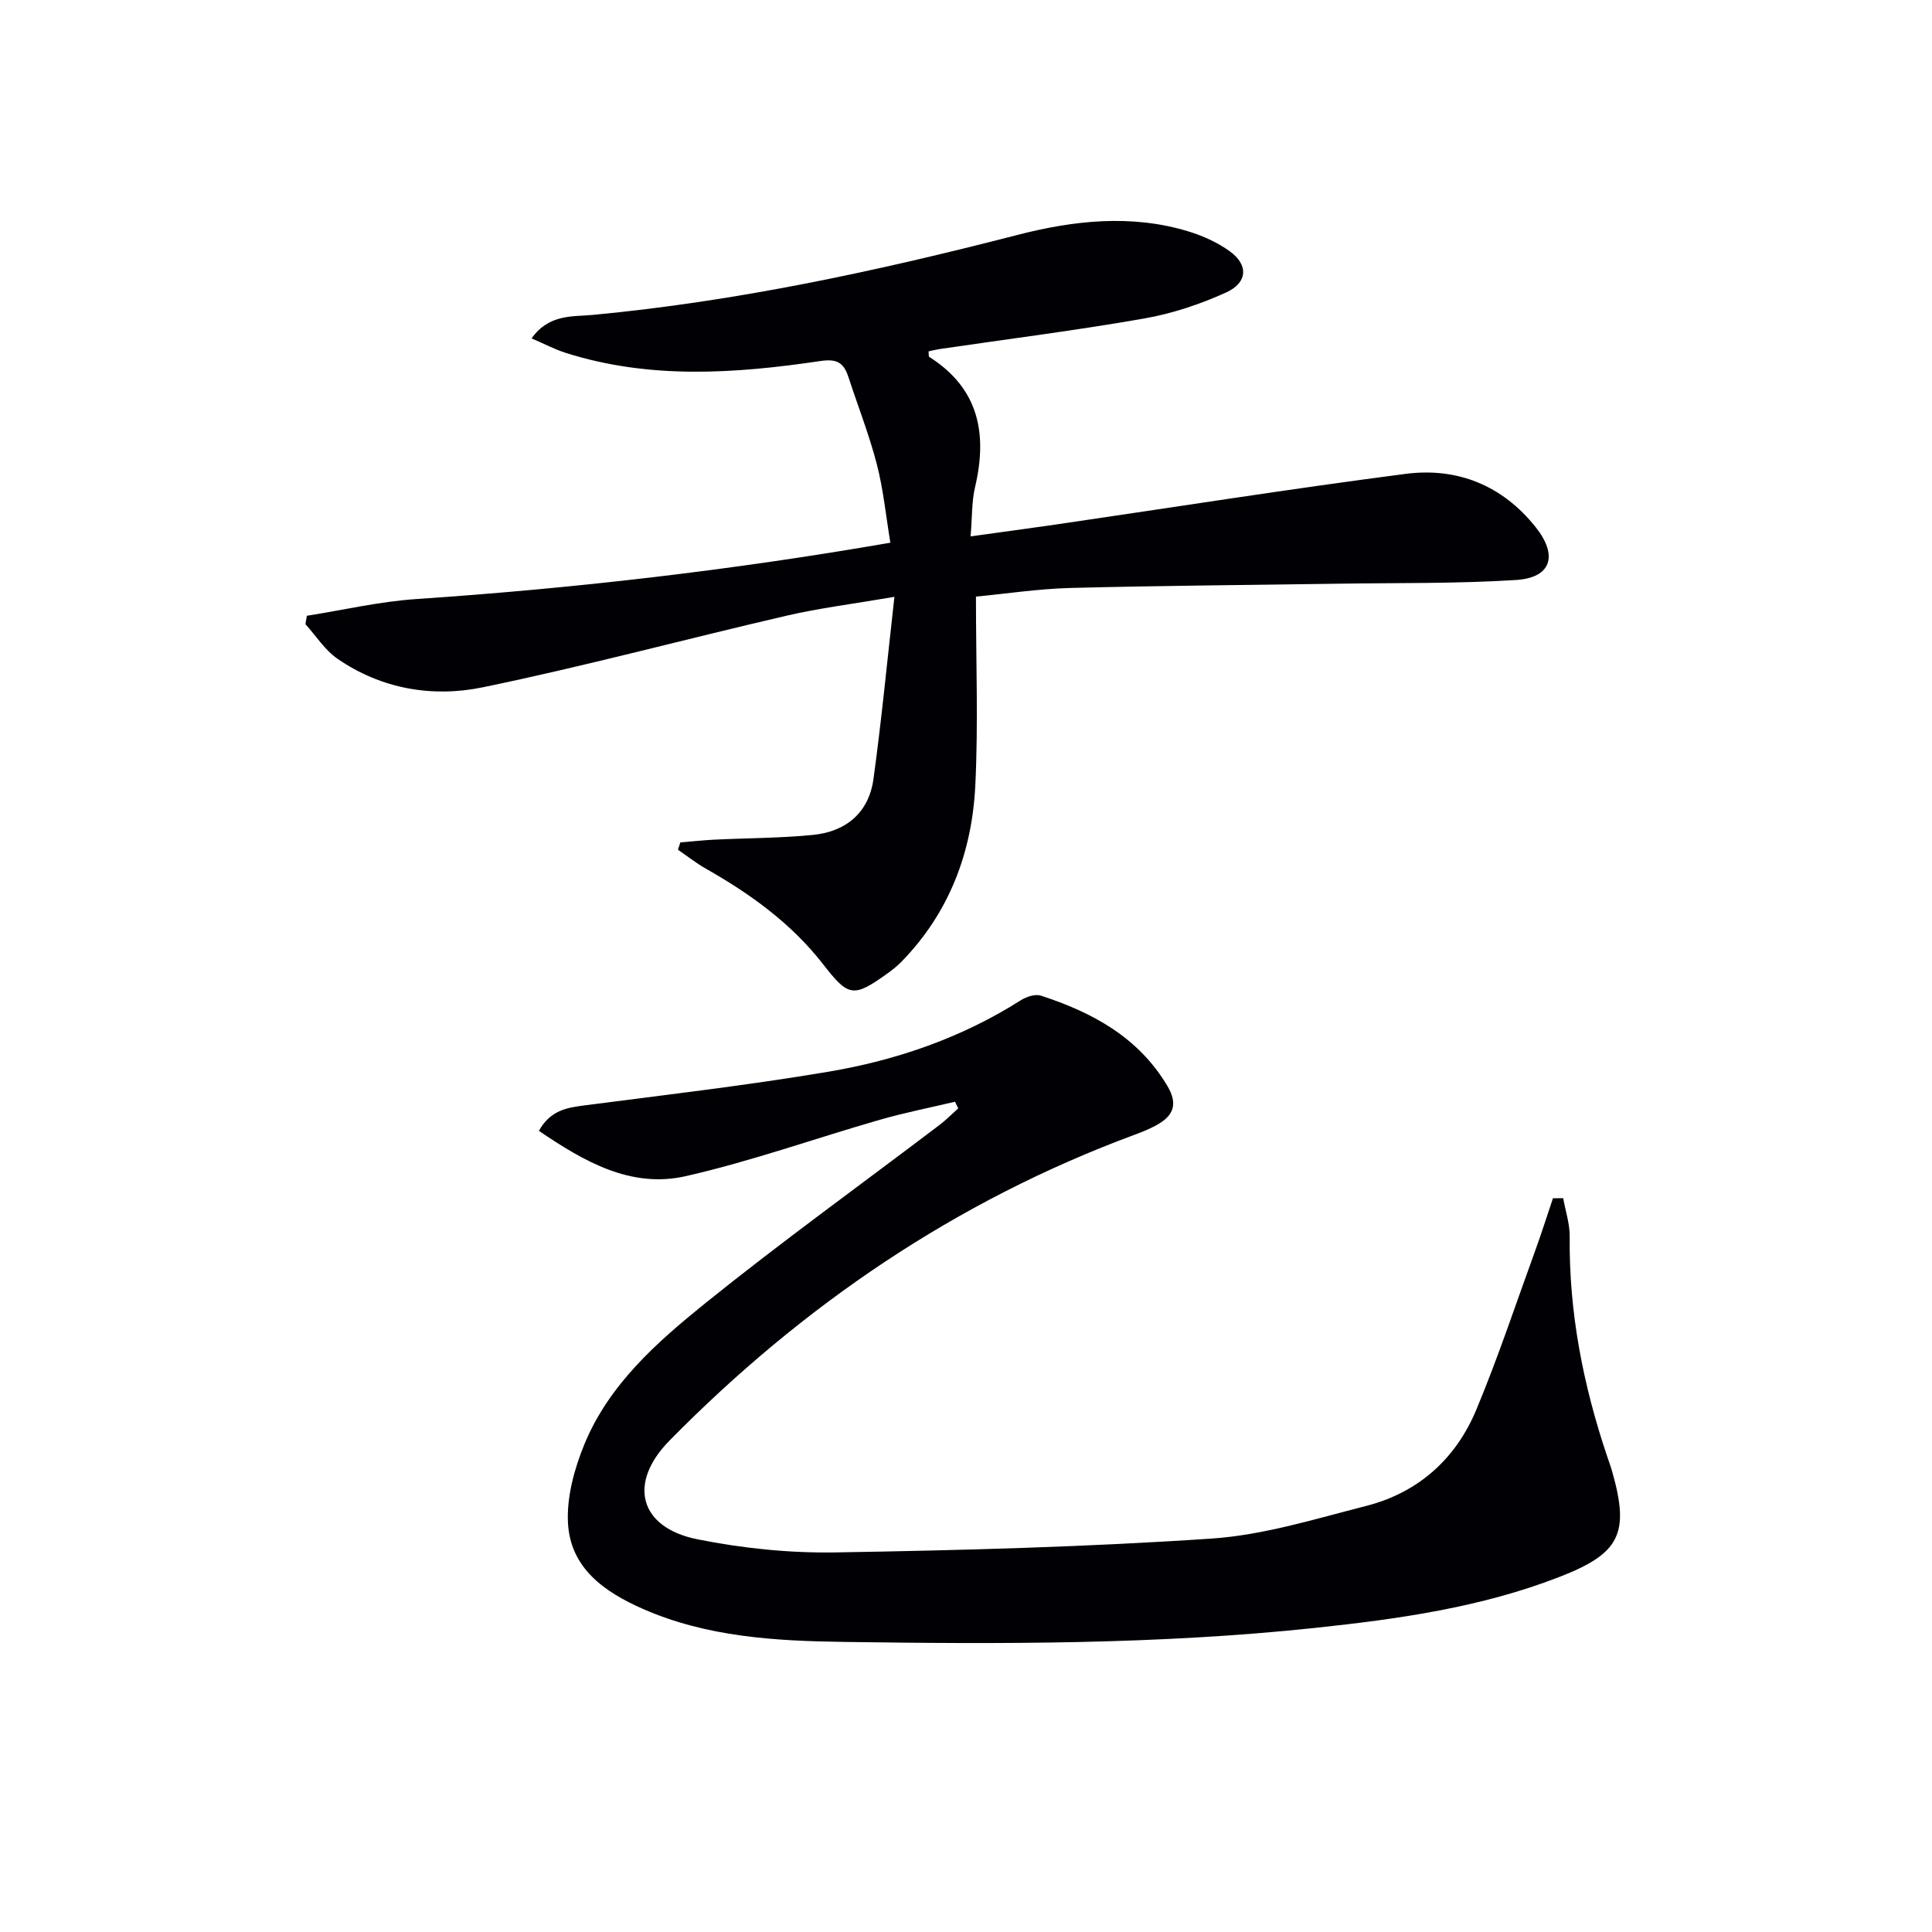
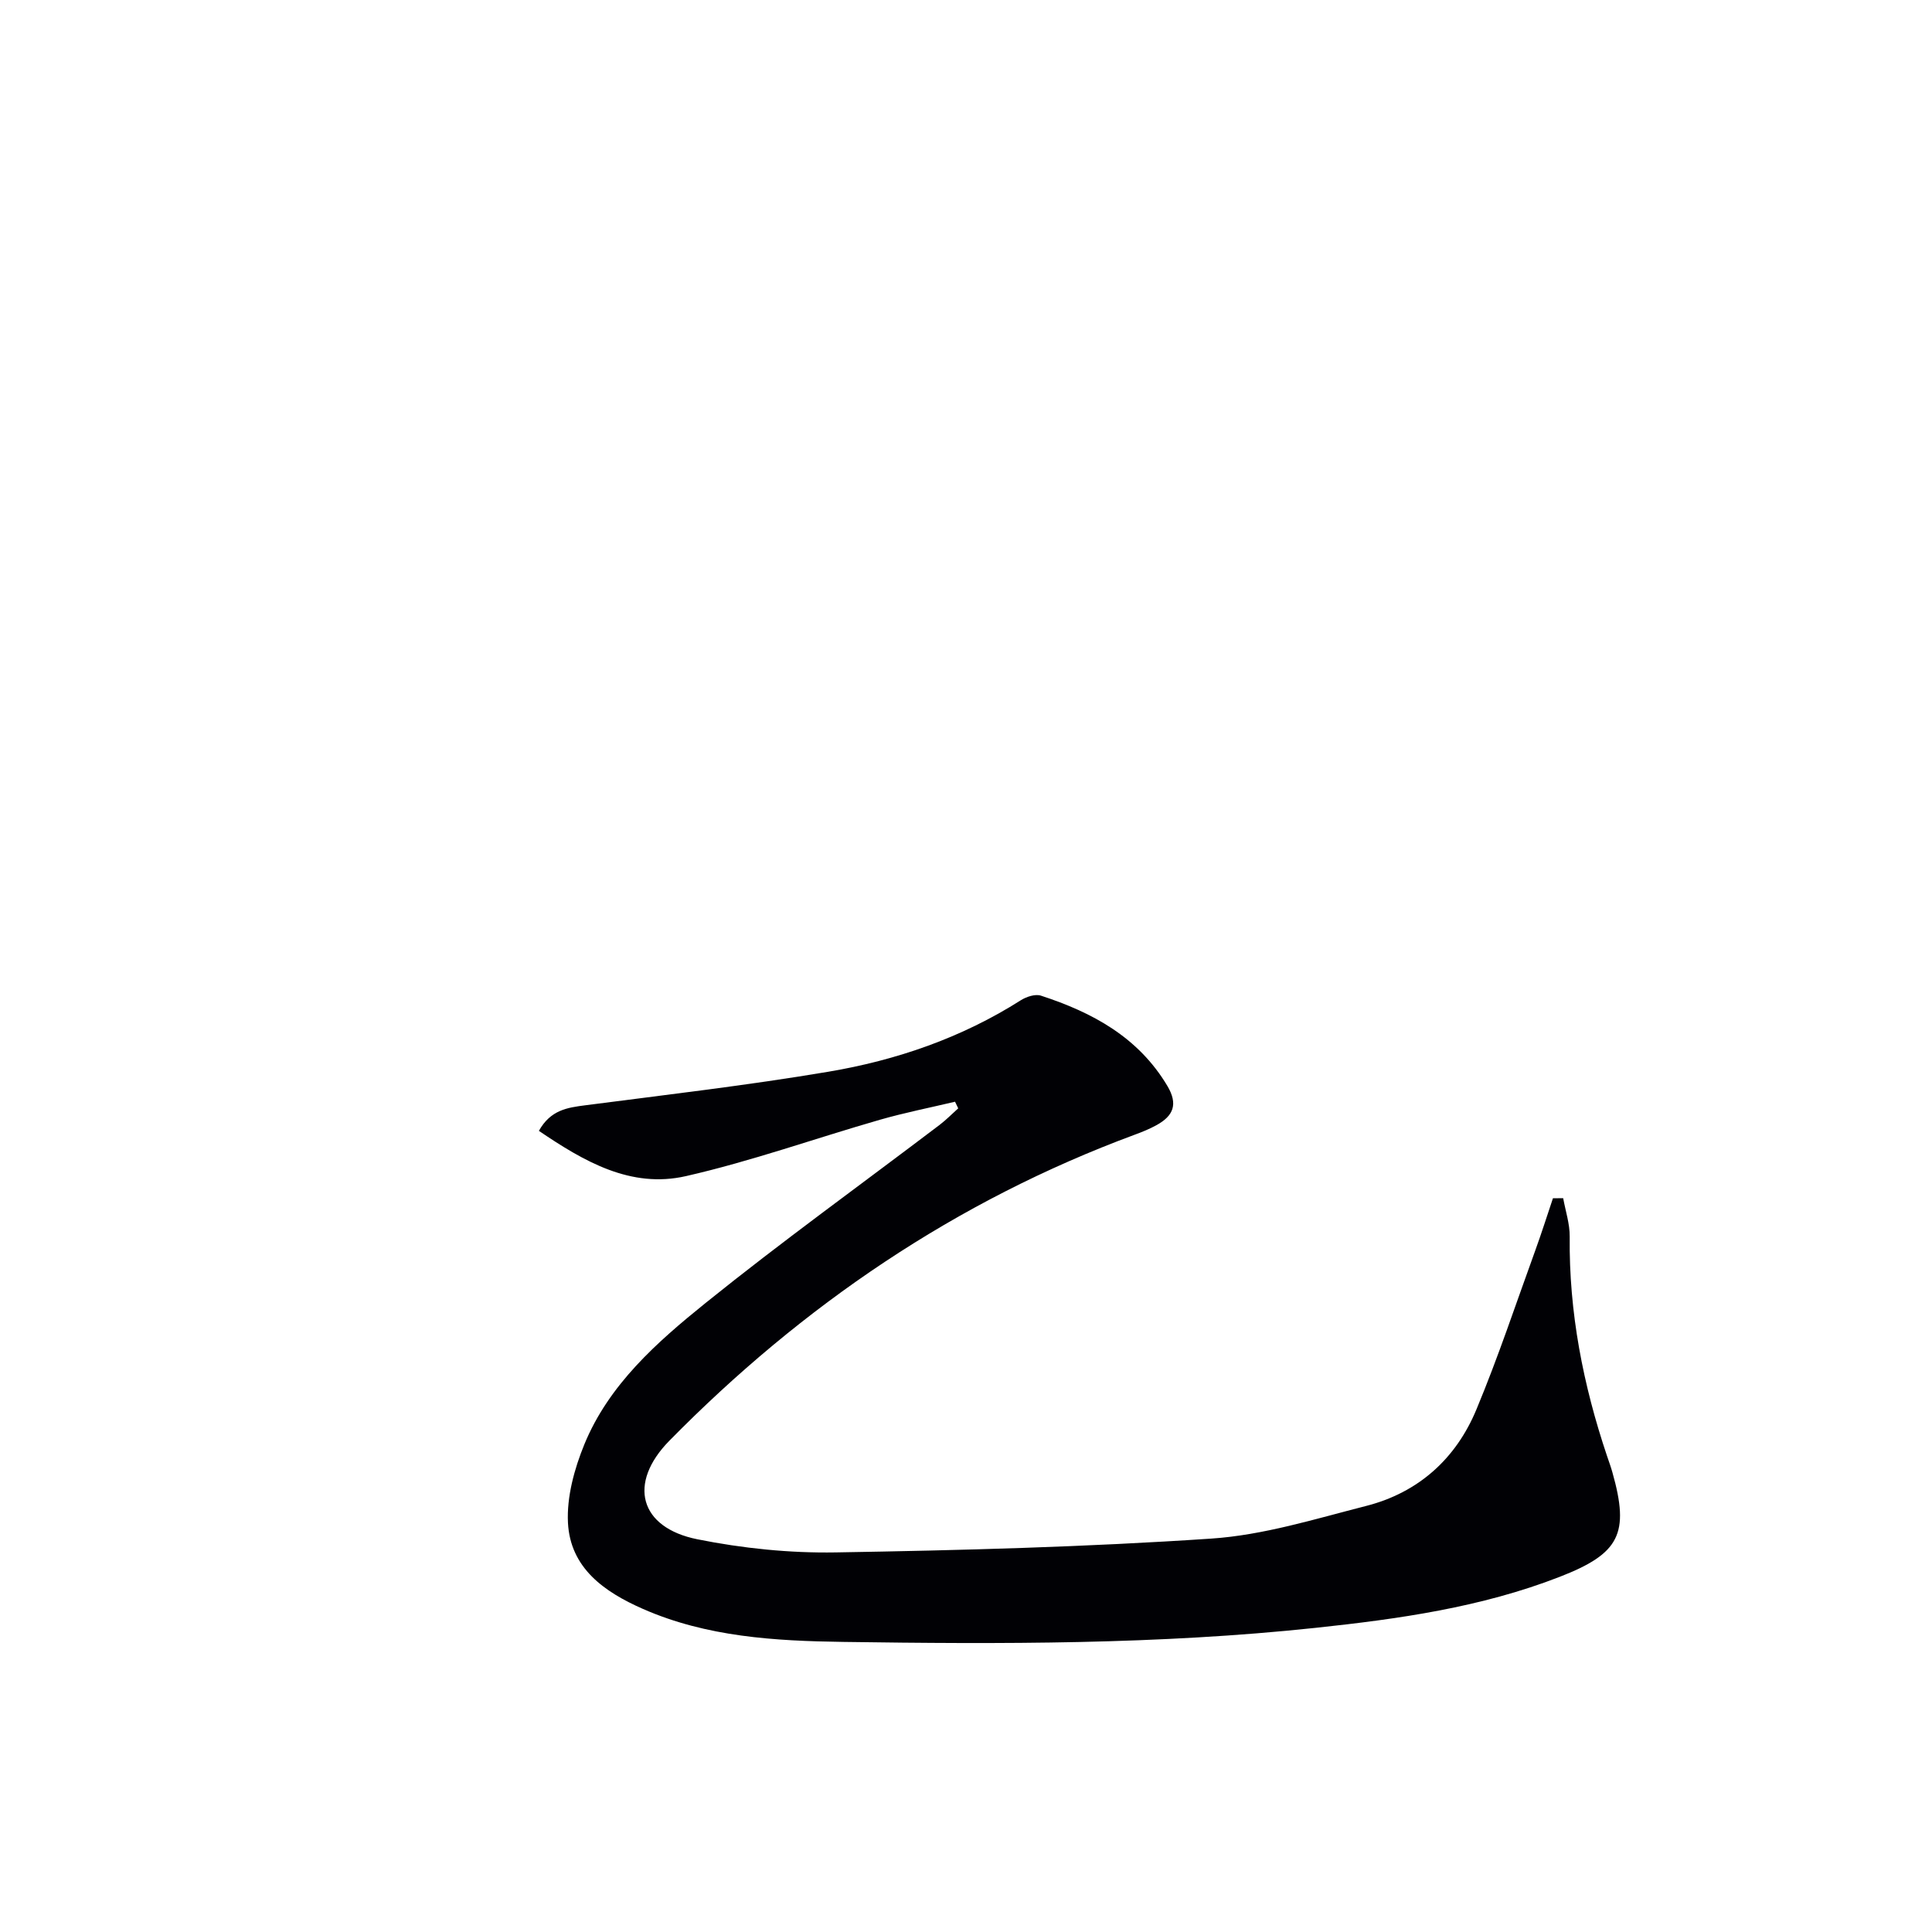
<svg xmlns="http://www.w3.org/2000/svg" enable-background="new 0 0 400 400" viewBox="0 0 400 400">
  <path d="m323.64 248.07c.48 2.66 1.38 5.32 1.35 7.97-.17 15.64 2.78 30.72 7.75 45.47.37 1.1.78 2.2 1.09 3.32 3.6 12.72 1.48 16.82-10.92 21.64-16.27 6.33-33.37 8.73-50.55 10.56-32.51 3.46-65.15 3.38-97.78 2.91-14.13-.2-28.27-1.02-41.51-6.85-7.97-3.51-15-8.45-15.48-17.82-.27-5.36 1.32-11.16 3.39-16.22 5.09-12.4 15.03-21.16 25.1-29.28 15.8-12.73 32.28-24.6 48.45-36.87 1.37-1.04 2.57-2.28 3.86-3.43-.22-.46-.44-.91-.66-1.37-5.19 1.23-10.45 2.27-15.57 3.74-13.39 3.85-26.57 8.57-40.13 11.66-11.44 2.61-21.1-3.03-30.46-9.37 2.43-4.34 5.9-4.81 9.59-5.29 16.78-2.18 33.61-4.13 50.29-6.94 14.14-2.38 27.65-7.03 39.9-14.81 1.16-.73 2.99-1.34 4.17-.95 10.64 3.47 20.13 8.57 26.16 18.67 2.28 3.83 1.25 6.21-2.22 8.13-1.45.8-3 1.43-4.56 2-36.98 13.69-68.76 35.34-96.3 63.33-8.68 8.82-6.24 18.01 5.78 20.42 9.36 1.88 19.1 2.88 28.64 2.72 25.93-.43 51.89-1.12 77.76-2.86 10.79-.72 21.47-4.06 32.06-6.76 10.81-2.76 18.59-9.76 22.83-19.96 4.52-10.84 8.22-22.02 12.24-33.07 1.28-3.53 2.41-7.11 3.61-10.67.72 0 1.42-.01 2.12-.02z" fill="#010105" />
-   <path d="m140.86 174.41c2.35-.19 4.7-.45 7.06-.57 6.8-.33 13.63-.31 20.4-.98 6.85-.68 11.56-4.61 12.52-11.57 1.67-12.12 2.83-24.31 4.34-37.72-8.51 1.46-15.5 2.32-22.32 3.9-20.99 4.86-41.82 10.48-62.91 14.83-10.4 2.15-20.97.36-30.06-5.9-2.62-1.8-4.46-4.75-6.65-7.17.1-.58.19-1.16.29-1.74 7.54-1.19 15.04-2.95 22.63-3.46 32.65-2.21 65.1-5.93 98.18-11.67-.93-5.6-1.45-11.02-2.8-16.24-1.58-6.08-3.89-11.97-5.85-17.96-.94-2.88-2.19-3.96-5.78-3.42-17.67 2.62-35.38 3.85-52.81-1.69-2.26-.72-4.39-1.85-7.04-2.99 3.6-5.1 8.59-4.47 12.66-4.86 29.85-2.81 58.99-9.1 87.97-16.57 11.57-2.98 23.6-4.34 35.45-.69 2.97.91 5.94 2.27 8.45 4.07 3.9 2.8 3.77 6.5-.73 8.54-5.37 2.44-11.15 4.37-16.95 5.39-14.05 2.46-28.21 4.25-42.33 6.32-.79.12-1.56.32-2.33.49.06.58-.01 1.05.15 1.15 10.24 6.49 12.08 15.85 9.48 26.93-.71 3-.59 6.2-.93 10.22 6.33-.88 11.99-1.63 17.63-2.45 24.14-3.53 48.24-7.35 72.43-10.49 10.69-1.38 20.03 2.35 26.94 11.04 4.66 5.86 3.26 10.46-4.06 10.93-12.27.78-24.6.58-36.9.77-18.45.28-36.9.4-55.35.88-6.73.18-13.44 1.21-19.58 1.79 0 13.52.49 26.31-.13 39.06-.67 13.8-5.35 26.31-15.21 36.45-.92.95-1.97 1.79-3.05 2.56-7.04 5.03-8.01 4.79-13.26-1.96-6.55-8.43-15.03-14.54-24.23-19.76-2.03-1.15-3.89-2.62-5.82-3.94.17-.49.34-1.01.5-1.52z" fill="#010105" />
</svg>